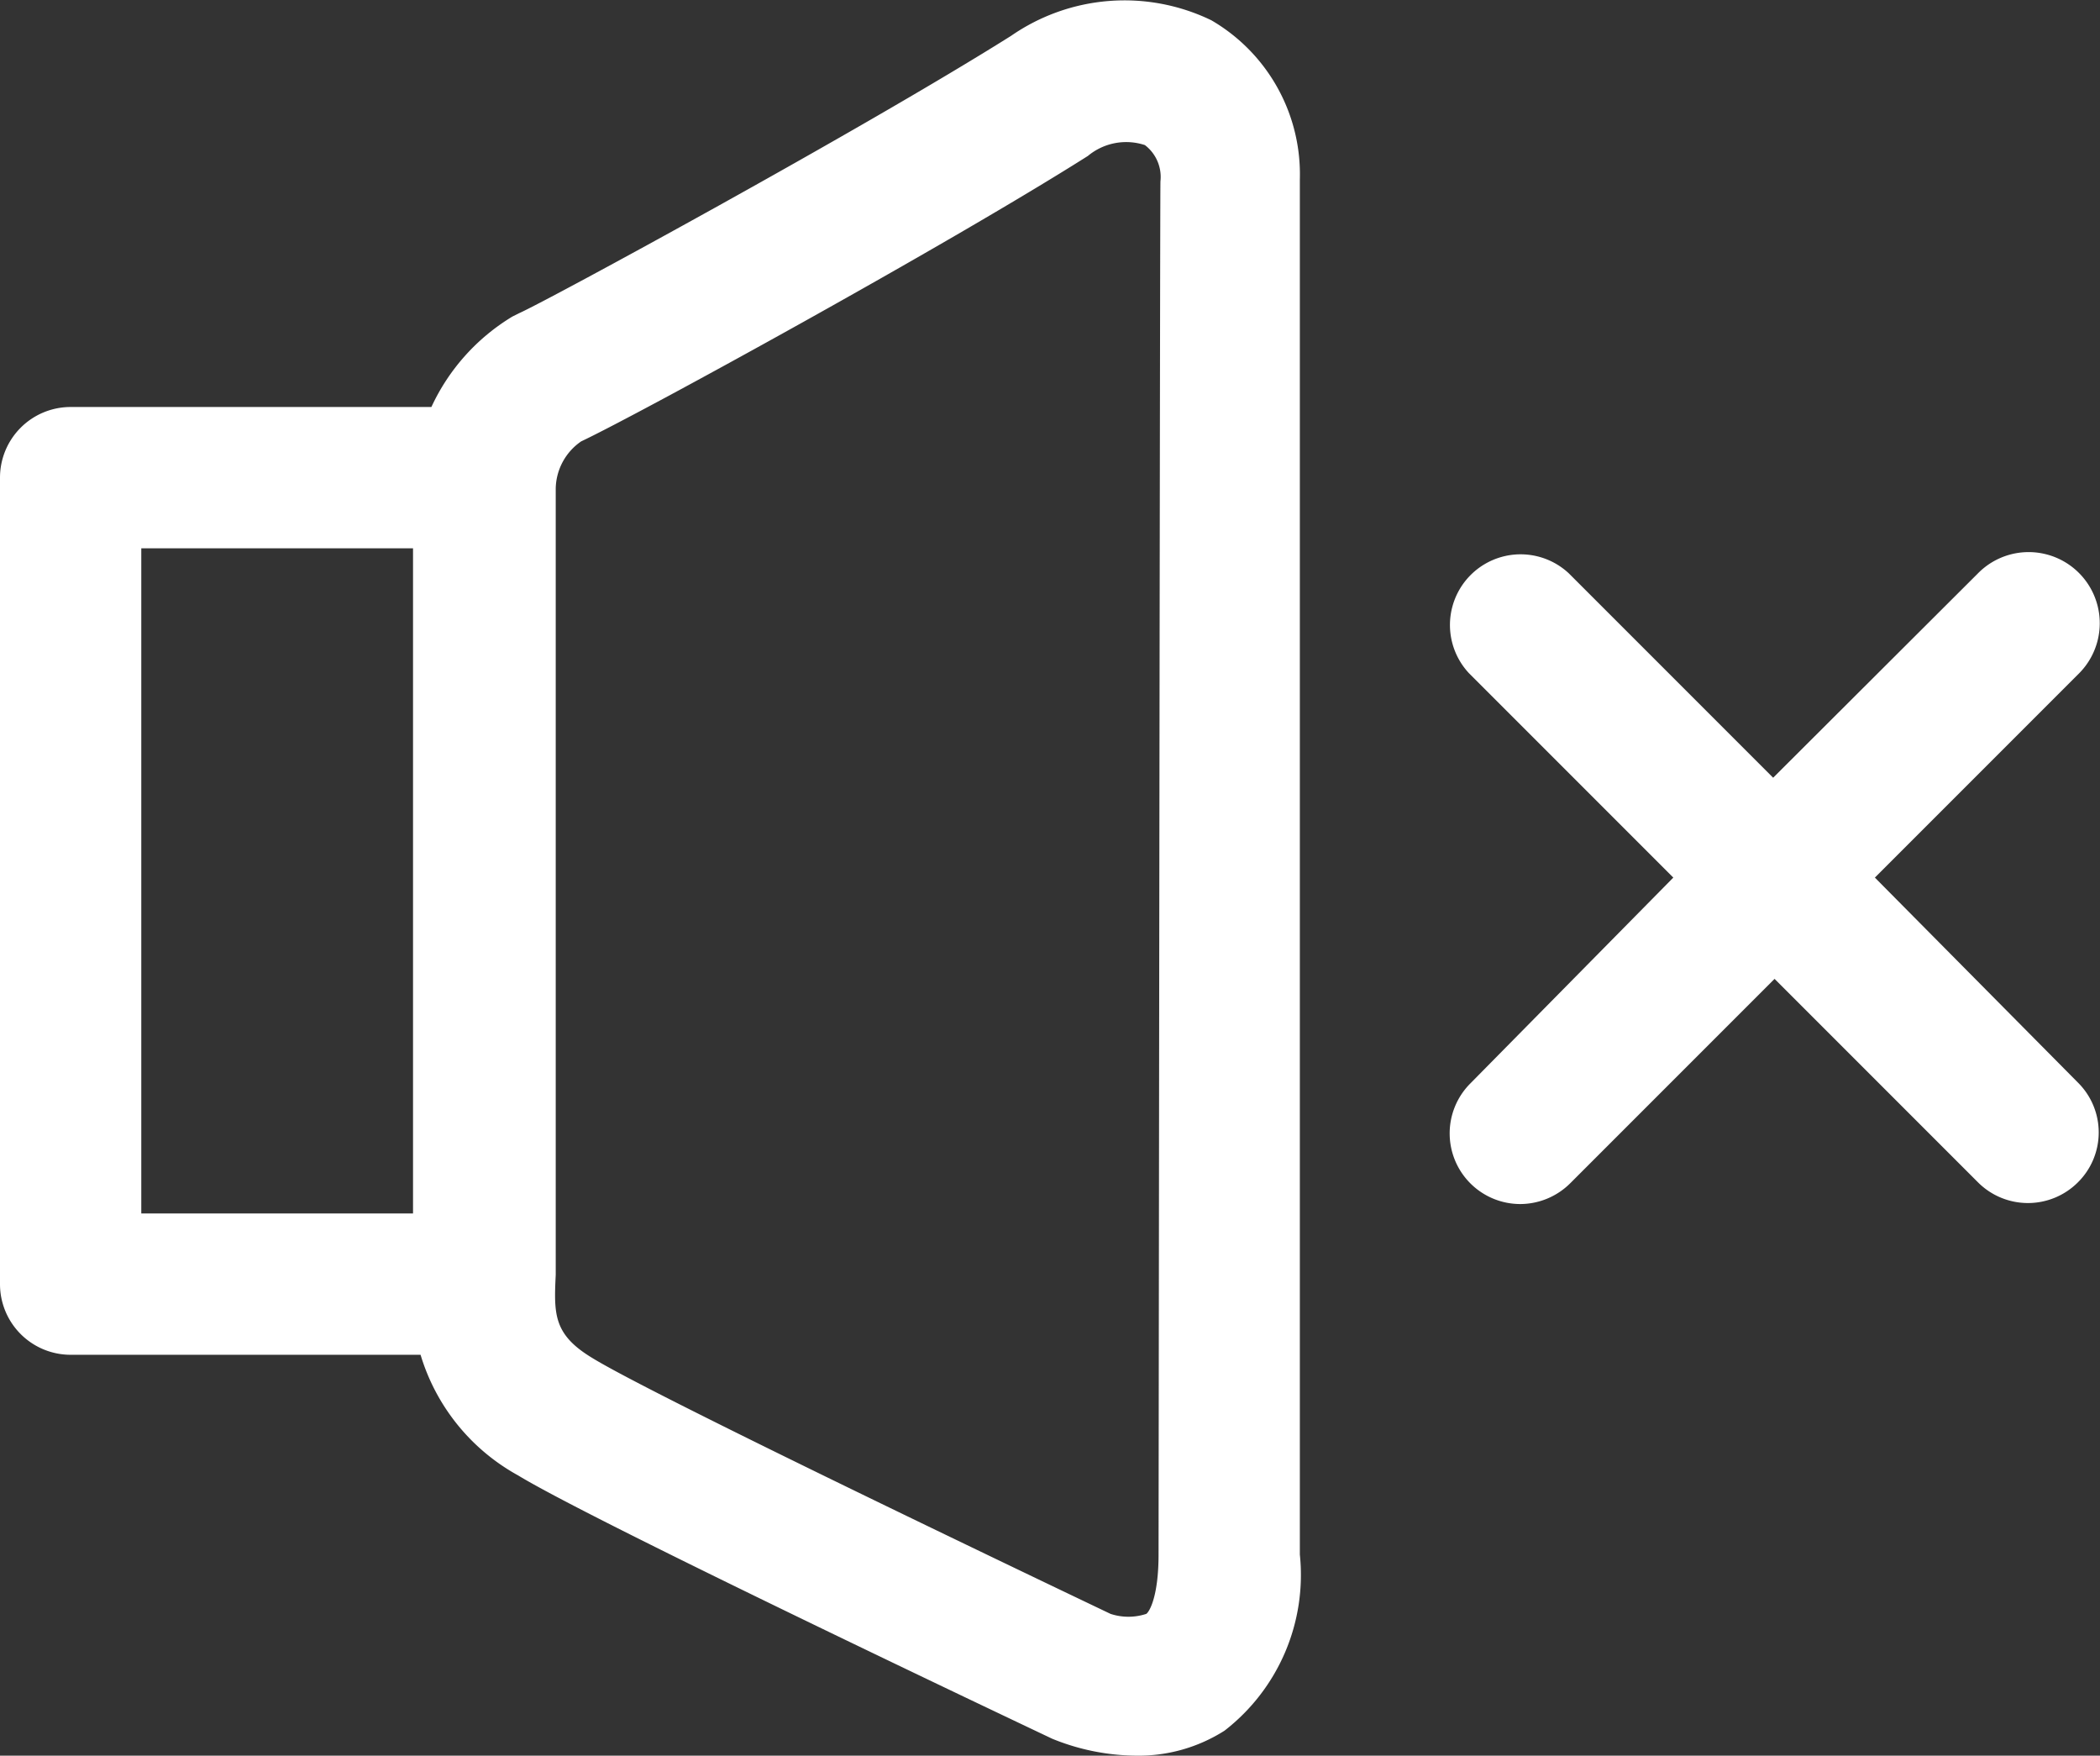
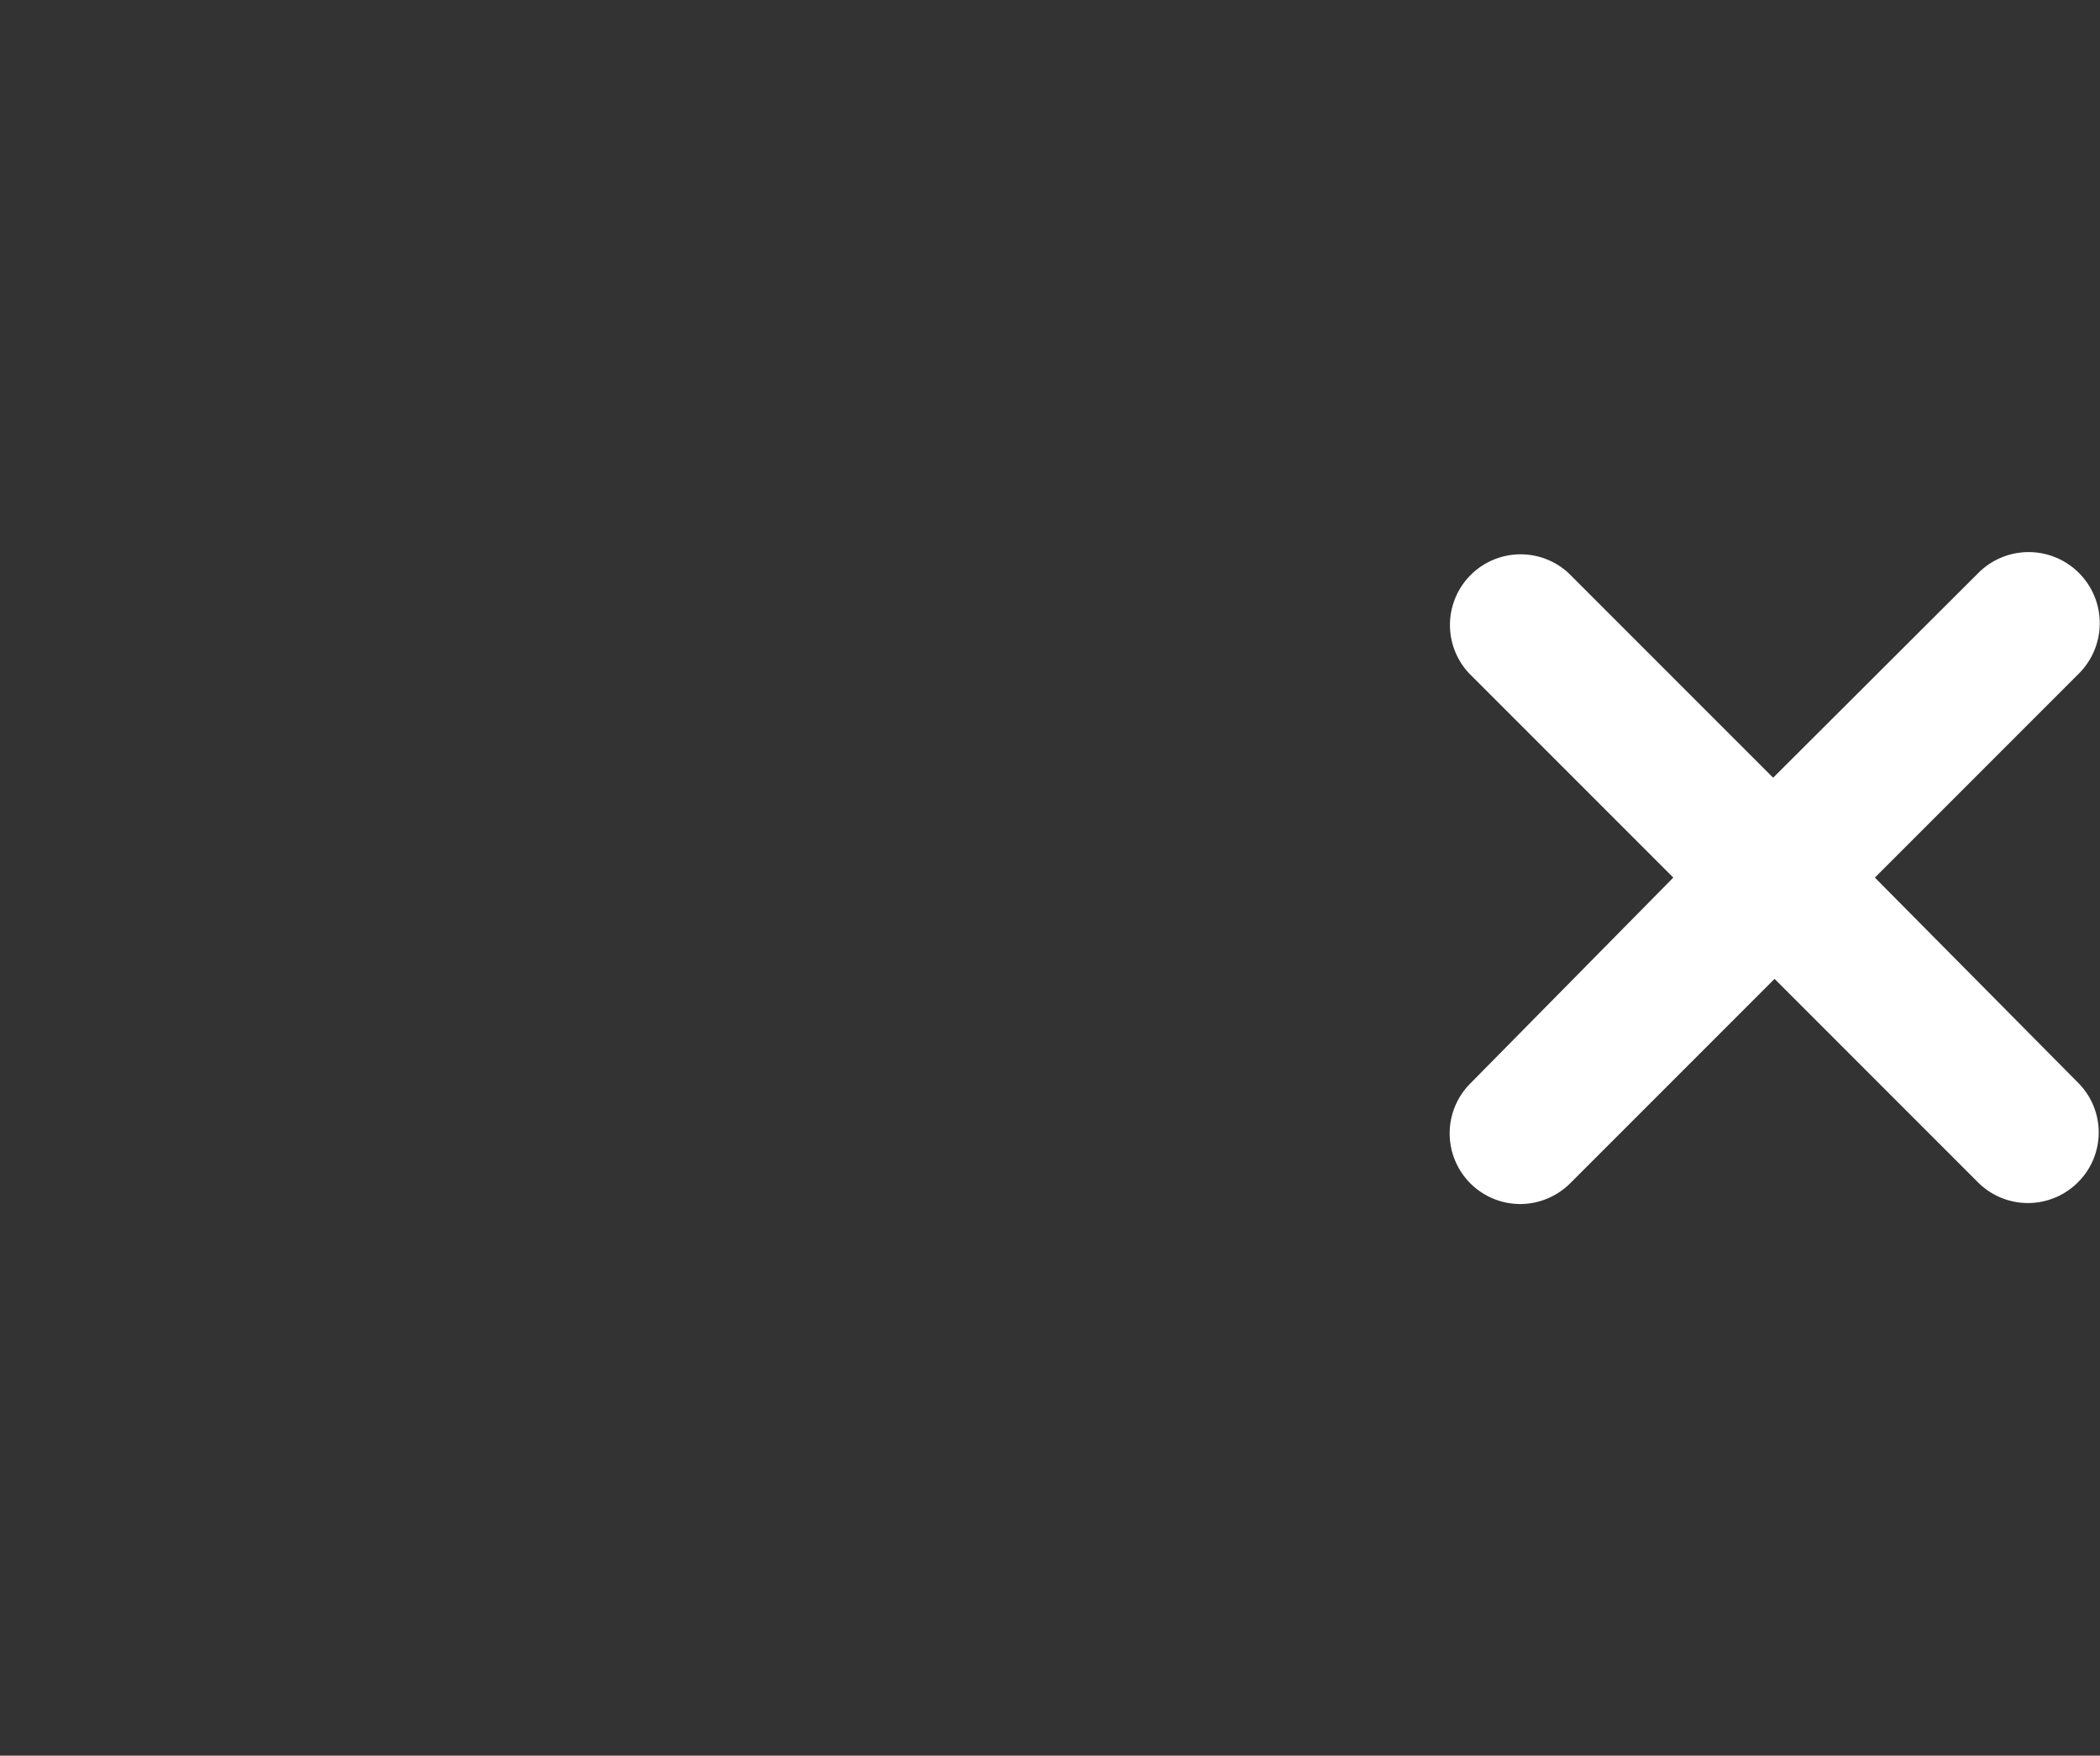
<svg xmlns="http://www.w3.org/2000/svg" viewBox="0 0 44.59 37.27">
  <rect x="0" y="0" width="44.59" height="37.27" fill="#333333" stroke="none" />
  <defs>
    <style>.cls-1{fill:#ffff;}</style>
  </defs>
  <title>off</title>
  <g id="Capa_2" data-name="Capa 2">
    <g id="Layer_1" data-name="Layer 1">
      <path class="cls-1" d="M39.81,18.63l4.34-4.34A1.5,1.5,0,1,0,42,12.17l-4.35,4.34-4.34-4.34a1.5,1.5,0,0,0-2.12,2.12l4.34,4.34L31.22,23a1.5,1.5,0,0,0,1.06,2.56,1.51,1.51,0,0,0,1.06-.44l4.34-4.34L42,25.1a1.5,1.5,0,0,0,2.12,0,1.49,1.49,0,0,0,0-2.12Z" />
-       <path class="cls-1" d="M25.72.43a4.23,4.23,0,0,0-4.25.33c-3.18,2-9.84,5.62-10.45,5.89l-.14.07A4.4,4.4,0,0,0,9.16,8.64H1.5A1.5,1.5,0,0,0,0,10.14V27.26a1.5,1.5,0,0,0,1.5,1.5H8.93A4.35,4.35,0,0,0,11,31.32c1.64,1,10.9,5.38,11.34,5.59a4.8,4.8,0,0,0,1.78.36A3.4,3.4,0,0,0,26,36.74,4.18,4.18,0,0,0,27.6,33c0-2.92,0-28.51,0-29.19A3.78,3.78,0,0,0,25.72.43ZM8.77,25.76H3V11.64H8.77ZM24.6,33c0,.88-.19,1.21-.26,1.26a1.21,1.21,0,0,1-.76,0c-2.64-1.26-9.78-4.68-11-5.43-.83-.5-.82-.93-.78-1.77,0-.16,0-.31,0-.45V10.37h0a1.24,1.24,0,0,1,.54-1c1.23-.58,7.76-4.16,10.76-6.06a1.27,1.27,0,0,1,1.21-.23.85.85,0,0,1,.33.77C24.63,4.54,24.61,25.1,24.6,33Z" />
    </g>
  </g>
</svg>